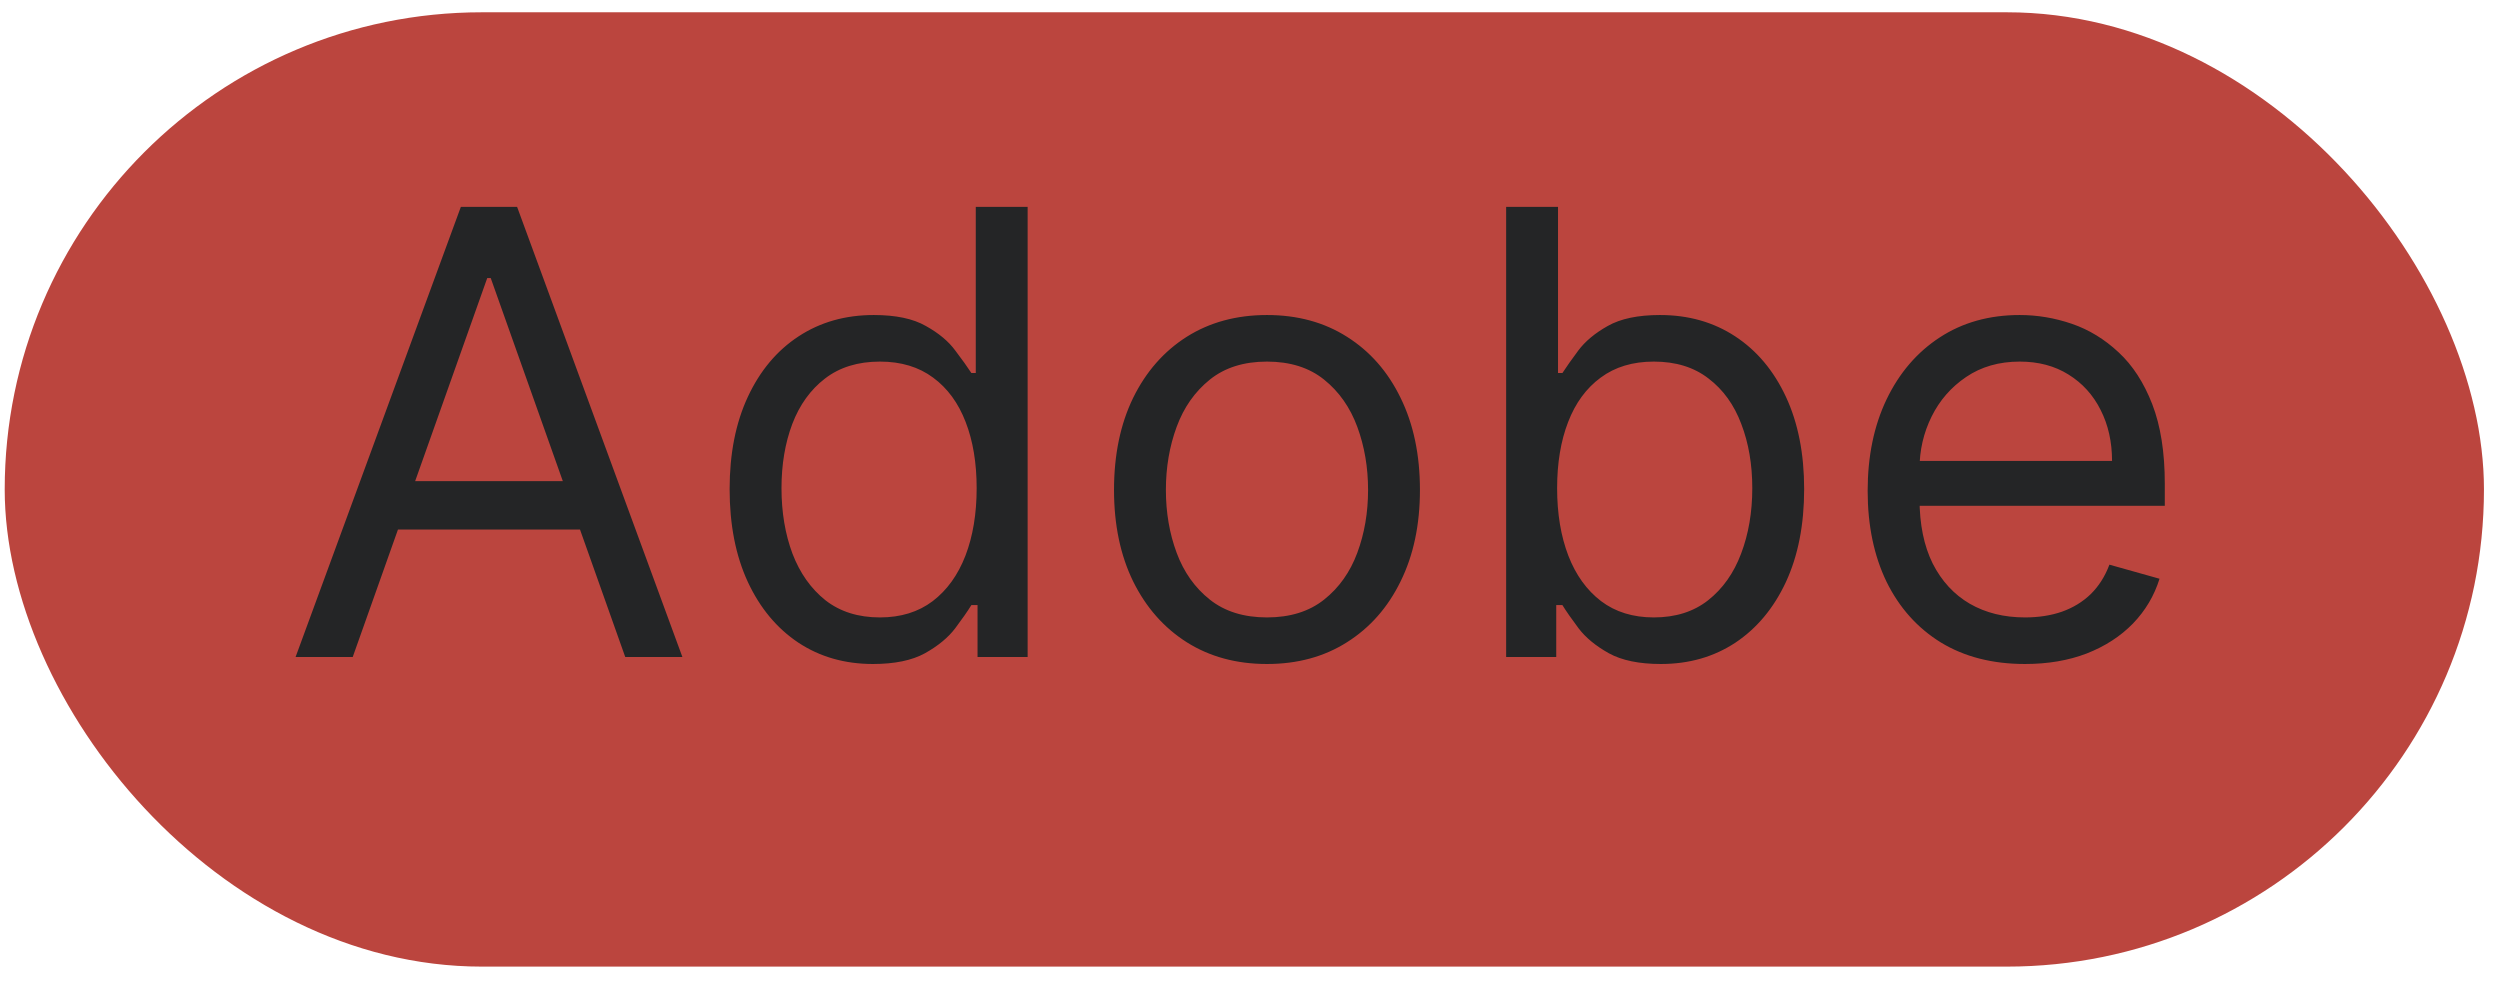
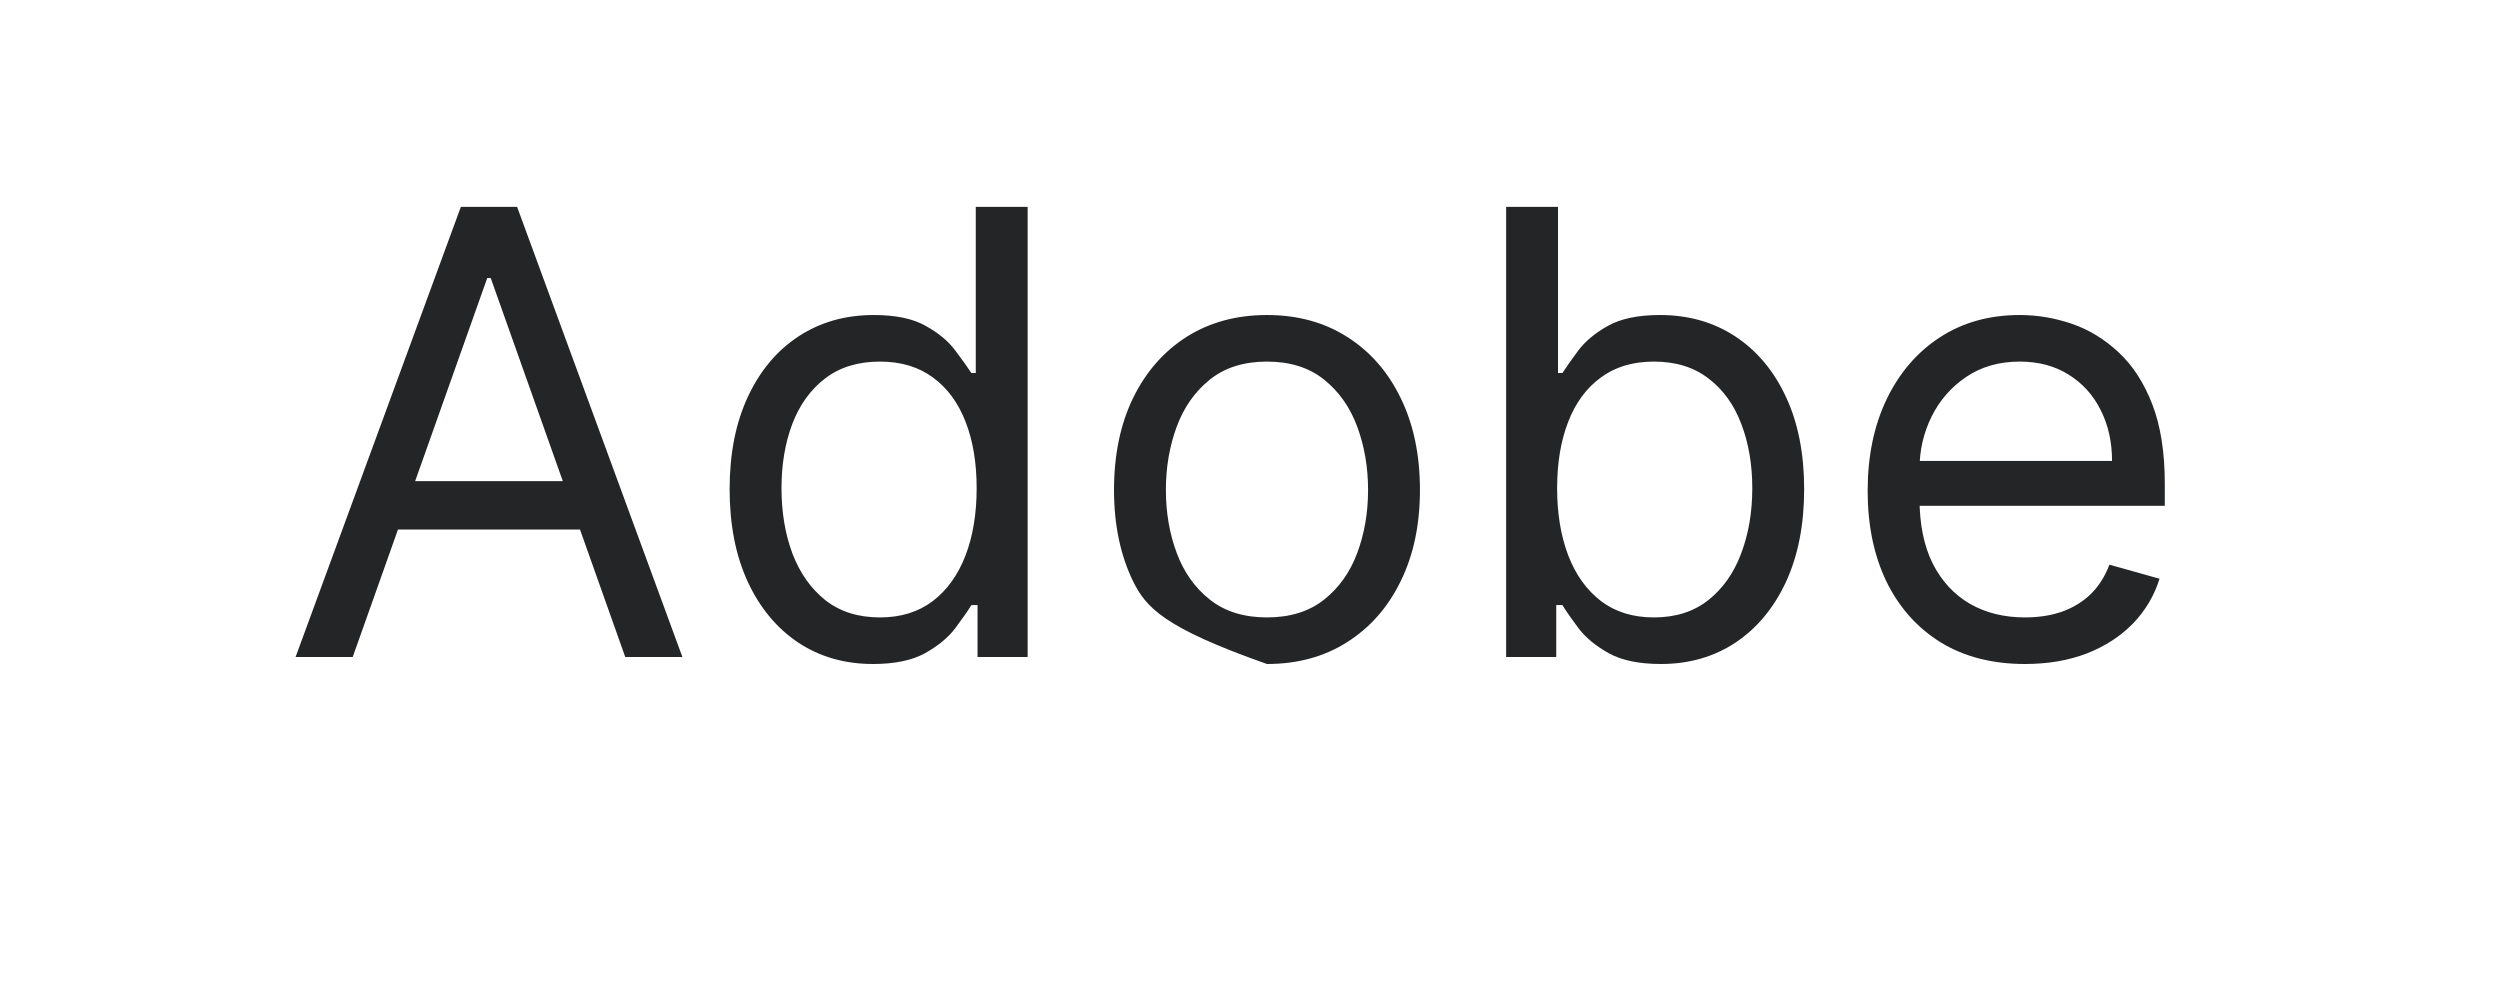
<svg xmlns="http://www.w3.org/2000/svg" width="127" height="50" viewBox="0 0 127 50" fill="none">
-   <rect x="0.239" y="0.624" width="125.946" height="48.48" rx="24.24" fill="#BB453E" />
-   <path d="M17.919 33.374H15.016L23.411 10.51H26.269L34.665 33.374H31.762L24.93 14.127H24.751L17.919 33.374ZM18.99 24.443H30.691V26.899H18.99V24.443ZM44.345 33.731C42.916 33.731 41.654 33.37 40.56 32.649C39.466 31.919 38.61 30.892 37.992 29.567C37.374 28.235 37.065 26.661 37.065 24.845C37.065 23.044 37.374 21.48 37.992 20.156C38.61 18.831 39.469 17.807 40.571 17.085C41.673 16.363 42.945 16.003 44.389 16.003C45.506 16.003 46.388 16.189 47.035 16.561C47.69 16.925 48.189 17.342 48.531 17.811C48.881 18.273 49.153 18.652 49.346 18.95H49.569V10.51H52.204V33.374H49.659V30.739H49.346C49.153 31.052 48.877 31.447 48.52 31.923C48.163 32.392 47.653 32.812 46.99 33.184C46.328 33.549 45.446 33.731 44.345 33.731ZM44.702 31.365C45.759 31.365 46.652 31.089 47.381 30.538C48.111 29.98 48.665 29.21 49.045 28.227C49.424 27.238 49.614 26.095 49.614 24.8C49.614 23.52 49.428 22.4 49.056 21.44C48.684 20.472 48.133 19.72 47.404 19.184C46.674 18.641 45.774 18.369 44.702 18.369C43.585 18.369 42.655 18.656 41.911 19.229C41.174 19.795 40.619 20.565 40.247 21.54C39.883 22.508 39.7 23.594 39.7 24.8C39.7 26.021 39.886 27.13 40.258 28.127C40.638 29.117 41.196 29.906 41.933 30.494C42.677 31.074 43.6 31.365 44.702 31.365ZM64.362 33.731C62.814 33.731 61.456 33.363 60.287 32.626C59.126 31.889 58.218 30.859 57.563 29.534C56.916 28.209 56.592 26.661 56.592 24.889C56.592 23.103 56.916 21.544 57.563 20.212C58.218 18.879 59.126 17.845 60.287 17.108C61.456 16.371 62.814 16.003 64.362 16.003C65.91 16.003 67.265 16.371 68.426 17.108C69.595 17.845 70.503 18.879 71.15 20.212C71.805 21.544 72.133 23.103 72.133 24.889C72.133 26.661 71.805 28.209 71.15 29.534C70.503 30.859 69.595 31.889 68.426 32.626C67.265 33.363 65.91 33.731 64.362 33.731ZM64.362 31.365C65.538 31.365 66.506 31.063 67.265 30.46C68.024 29.858 68.586 29.065 68.951 28.082C69.316 27.1 69.498 26.036 69.498 24.889C69.498 23.743 69.316 22.675 68.951 21.685C68.586 20.695 68.024 19.895 67.265 19.285C66.506 18.674 65.538 18.369 64.362 18.369C63.186 18.369 62.219 18.674 61.459 19.285C60.7 19.895 60.138 20.695 59.774 21.685C59.409 22.675 59.227 23.743 59.227 24.889C59.227 26.036 59.409 27.1 59.774 28.082C60.138 29.065 60.7 29.858 61.459 30.46C62.219 31.063 63.186 31.365 64.362 31.365ZM76.512 33.374V10.51H79.147V18.95H79.37C79.564 18.652 79.831 18.273 80.174 17.811C80.524 17.342 81.022 16.925 81.67 16.561C82.325 16.189 83.21 16.003 84.327 16.003C85.771 16.003 87.044 16.363 88.145 17.085C89.247 17.807 90.106 18.831 90.724 20.156C91.342 21.48 91.651 23.044 91.651 24.845C91.651 26.661 91.342 28.235 90.724 29.567C90.106 30.892 89.251 31.919 88.156 32.649C87.062 33.37 85.801 33.731 84.372 33.731C83.27 33.731 82.388 33.549 81.726 33.184C81.063 32.812 80.553 32.392 80.196 31.923C79.839 31.447 79.564 31.052 79.37 30.739H79.057V33.374H76.512ZM79.102 24.8C79.102 26.095 79.292 27.238 79.671 28.227C80.051 29.21 80.606 29.98 81.335 30.538C82.064 31.089 82.957 31.365 84.014 31.365C85.116 31.365 86.035 31.074 86.772 30.494C87.516 29.906 88.075 29.117 88.447 28.127C88.826 27.13 89.016 26.021 89.016 24.8C89.016 23.594 88.83 22.508 88.458 21.54C88.093 20.565 87.539 19.795 86.794 19.229C86.057 18.656 85.131 18.369 84.014 18.369C82.943 18.369 82.042 18.641 81.313 19.184C80.583 19.72 80.032 20.472 79.66 21.44C79.288 22.4 79.102 23.52 79.102 24.8ZM102.871 33.731C101.219 33.731 99.793 33.367 98.595 32.637C97.404 31.901 96.485 30.873 95.837 29.556C95.197 28.231 94.877 26.691 94.877 24.934C94.877 23.177 95.197 21.629 95.837 20.29C96.485 18.942 97.386 17.893 98.539 17.141C99.7 16.382 101.055 16.003 102.603 16.003C103.496 16.003 104.378 16.151 105.249 16.449C106.12 16.747 106.912 17.231 107.627 17.9C108.342 18.563 108.911 19.441 109.335 20.535C109.759 21.629 109.972 22.977 109.972 24.577V25.693H96.753V23.416H107.292C107.292 22.448 107.099 21.585 106.712 20.826C106.332 20.066 105.789 19.467 105.082 19.028C104.382 18.589 103.556 18.369 102.603 18.369C101.554 18.369 100.646 18.63 99.879 19.151C99.12 19.664 98.535 20.334 98.126 21.16C97.717 21.987 97.512 22.872 97.512 23.818V25.336C97.512 26.631 97.735 27.729 98.182 28.629C98.636 29.523 99.265 30.204 100.069 30.672C100.873 31.134 101.807 31.365 102.871 31.365C103.563 31.365 104.188 31.268 104.747 31.074C105.312 30.873 105.8 30.576 106.209 30.181C106.618 29.779 106.935 29.281 107.158 28.685L109.704 29.4C109.436 30.263 108.985 31.022 108.353 31.677C107.72 32.325 106.939 32.831 106.008 33.196C105.078 33.553 104.032 33.731 102.871 33.731Z" fill="#242526" />
+   <path d="M17.919 33.374H15.016L23.411 10.51H26.269L34.665 33.374H31.762L24.93 14.127H24.751L17.919 33.374ZM18.99 24.443H30.691V26.899H18.99V24.443ZM44.345 33.731C42.916 33.731 41.654 33.37 40.56 32.649C39.466 31.919 38.61 30.892 37.992 29.567C37.374 28.235 37.065 26.661 37.065 24.845C37.065 23.044 37.374 21.48 37.992 20.156C38.61 18.831 39.469 17.807 40.571 17.085C41.673 16.363 42.945 16.003 44.389 16.003C45.506 16.003 46.388 16.189 47.035 16.561C47.69 16.925 48.189 17.342 48.531 17.811C48.881 18.273 49.153 18.652 49.346 18.95H49.569V10.51H52.204V33.374H49.659V30.739H49.346C49.153 31.052 48.877 31.447 48.52 31.923C48.163 32.392 47.653 32.812 46.99 33.184C46.328 33.549 45.446 33.731 44.345 33.731ZM44.702 31.365C45.759 31.365 46.652 31.089 47.381 30.538C48.111 29.98 48.665 29.21 49.045 28.227C49.424 27.238 49.614 26.095 49.614 24.8C49.614 23.52 49.428 22.4 49.056 21.44C48.684 20.472 48.133 19.72 47.404 19.184C46.674 18.641 45.774 18.369 44.702 18.369C43.585 18.369 42.655 18.656 41.911 19.229C41.174 19.795 40.619 20.565 40.247 21.54C39.883 22.508 39.7 23.594 39.7 24.8C39.7 26.021 39.886 27.13 40.258 28.127C40.638 29.117 41.196 29.906 41.933 30.494C42.677 31.074 43.6 31.365 44.702 31.365ZM64.362 33.731C59.126 31.889 58.218 30.859 57.563 29.534C56.916 28.209 56.592 26.661 56.592 24.889C56.592 23.103 56.916 21.544 57.563 20.212C58.218 18.879 59.126 17.845 60.287 17.108C61.456 16.371 62.814 16.003 64.362 16.003C65.91 16.003 67.265 16.371 68.426 17.108C69.595 17.845 70.503 18.879 71.15 20.212C71.805 21.544 72.133 23.103 72.133 24.889C72.133 26.661 71.805 28.209 71.15 29.534C70.503 30.859 69.595 31.889 68.426 32.626C67.265 33.363 65.91 33.731 64.362 33.731ZM64.362 31.365C65.538 31.365 66.506 31.063 67.265 30.46C68.024 29.858 68.586 29.065 68.951 28.082C69.316 27.1 69.498 26.036 69.498 24.889C69.498 23.743 69.316 22.675 68.951 21.685C68.586 20.695 68.024 19.895 67.265 19.285C66.506 18.674 65.538 18.369 64.362 18.369C63.186 18.369 62.219 18.674 61.459 19.285C60.7 19.895 60.138 20.695 59.774 21.685C59.409 22.675 59.227 23.743 59.227 24.889C59.227 26.036 59.409 27.1 59.774 28.082C60.138 29.065 60.7 29.858 61.459 30.46C62.219 31.063 63.186 31.365 64.362 31.365ZM76.512 33.374V10.51H79.147V18.95H79.37C79.564 18.652 79.831 18.273 80.174 17.811C80.524 17.342 81.022 16.925 81.67 16.561C82.325 16.189 83.21 16.003 84.327 16.003C85.771 16.003 87.044 16.363 88.145 17.085C89.247 17.807 90.106 18.831 90.724 20.156C91.342 21.48 91.651 23.044 91.651 24.845C91.651 26.661 91.342 28.235 90.724 29.567C90.106 30.892 89.251 31.919 88.156 32.649C87.062 33.37 85.801 33.731 84.372 33.731C83.27 33.731 82.388 33.549 81.726 33.184C81.063 32.812 80.553 32.392 80.196 31.923C79.839 31.447 79.564 31.052 79.37 30.739H79.057V33.374H76.512ZM79.102 24.8C79.102 26.095 79.292 27.238 79.671 28.227C80.051 29.21 80.606 29.98 81.335 30.538C82.064 31.089 82.957 31.365 84.014 31.365C85.116 31.365 86.035 31.074 86.772 30.494C87.516 29.906 88.075 29.117 88.447 28.127C88.826 27.13 89.016 26.021 89.016 24.8C89.016 23.594 88.83 22.508 88.458 21.54C88.093 20.565 87.539 19.795 86.794 19.229C86.057 18.656 85.131 18.369 84.014 18.369C82.943 18.369 82.042 18.641 81.313 19.184C80.583 19.72 80.032 20.472 79.66 21.44C79.288 22.4 79.102 23.52 79.102 24.8ZM102.871 33.731C101.219 33.731 99.793 33.367 98.595 32.637C97.404 31.901 96.485 30.873 95.837 29.556C95.197 28.231 94.877 26.691 94.877 24.934C94.877 23.177 95.197 21.629 95.837 20.29C96.485 18.942 97.386 17.893 98.539 17.141C99.7 16.382 101.055 16.003 102.603 16.003C103.496 16.003 104.378 16.151 105.249 16.449C106.12 16.747 106.912 17.231 107.627 17.9C108.342 18.563 108.911 19.441 109.335 20.535C109.759 21.629 109.972 22.977 109.972 24.577V25.693H96.753V23.416H107.292C107.292 22.448 107.099 21.585 106.712 20.826C106.332 20.066 105.789 19.467 105.082 19.028C104.382 18.589 103.556 18.369 102.603 18.369C101.554 18.369 100.646 18.63 99.879 19.151C99.12 19.664 98.535 20.334 98.126 21.16C97.717 21.987 97.512 22.872 97.512 23.818V25.336C97.512 26.631 97.735 27.729 98.182 28.629C98.636 29.523 99.265 30.204 100.069 30.672C100.873 31.134 101.807 31.365 102.871 31.365C103.563 31.365 104.188 31.268 104.747 31.074C105.312 30.873 105.8 30.576 106.209 30.181C106.618 29.779 106.935 29.281 107.158 28.685L109.704 29.4C109.436 30.263 108.985 31.022 108.353 31.677C107.72 32.325 106.939 32.831 106.008 33.196C105.078 33.553 104.032 33.731 102.871 33.731Z" fill="#242526" />
</svg>